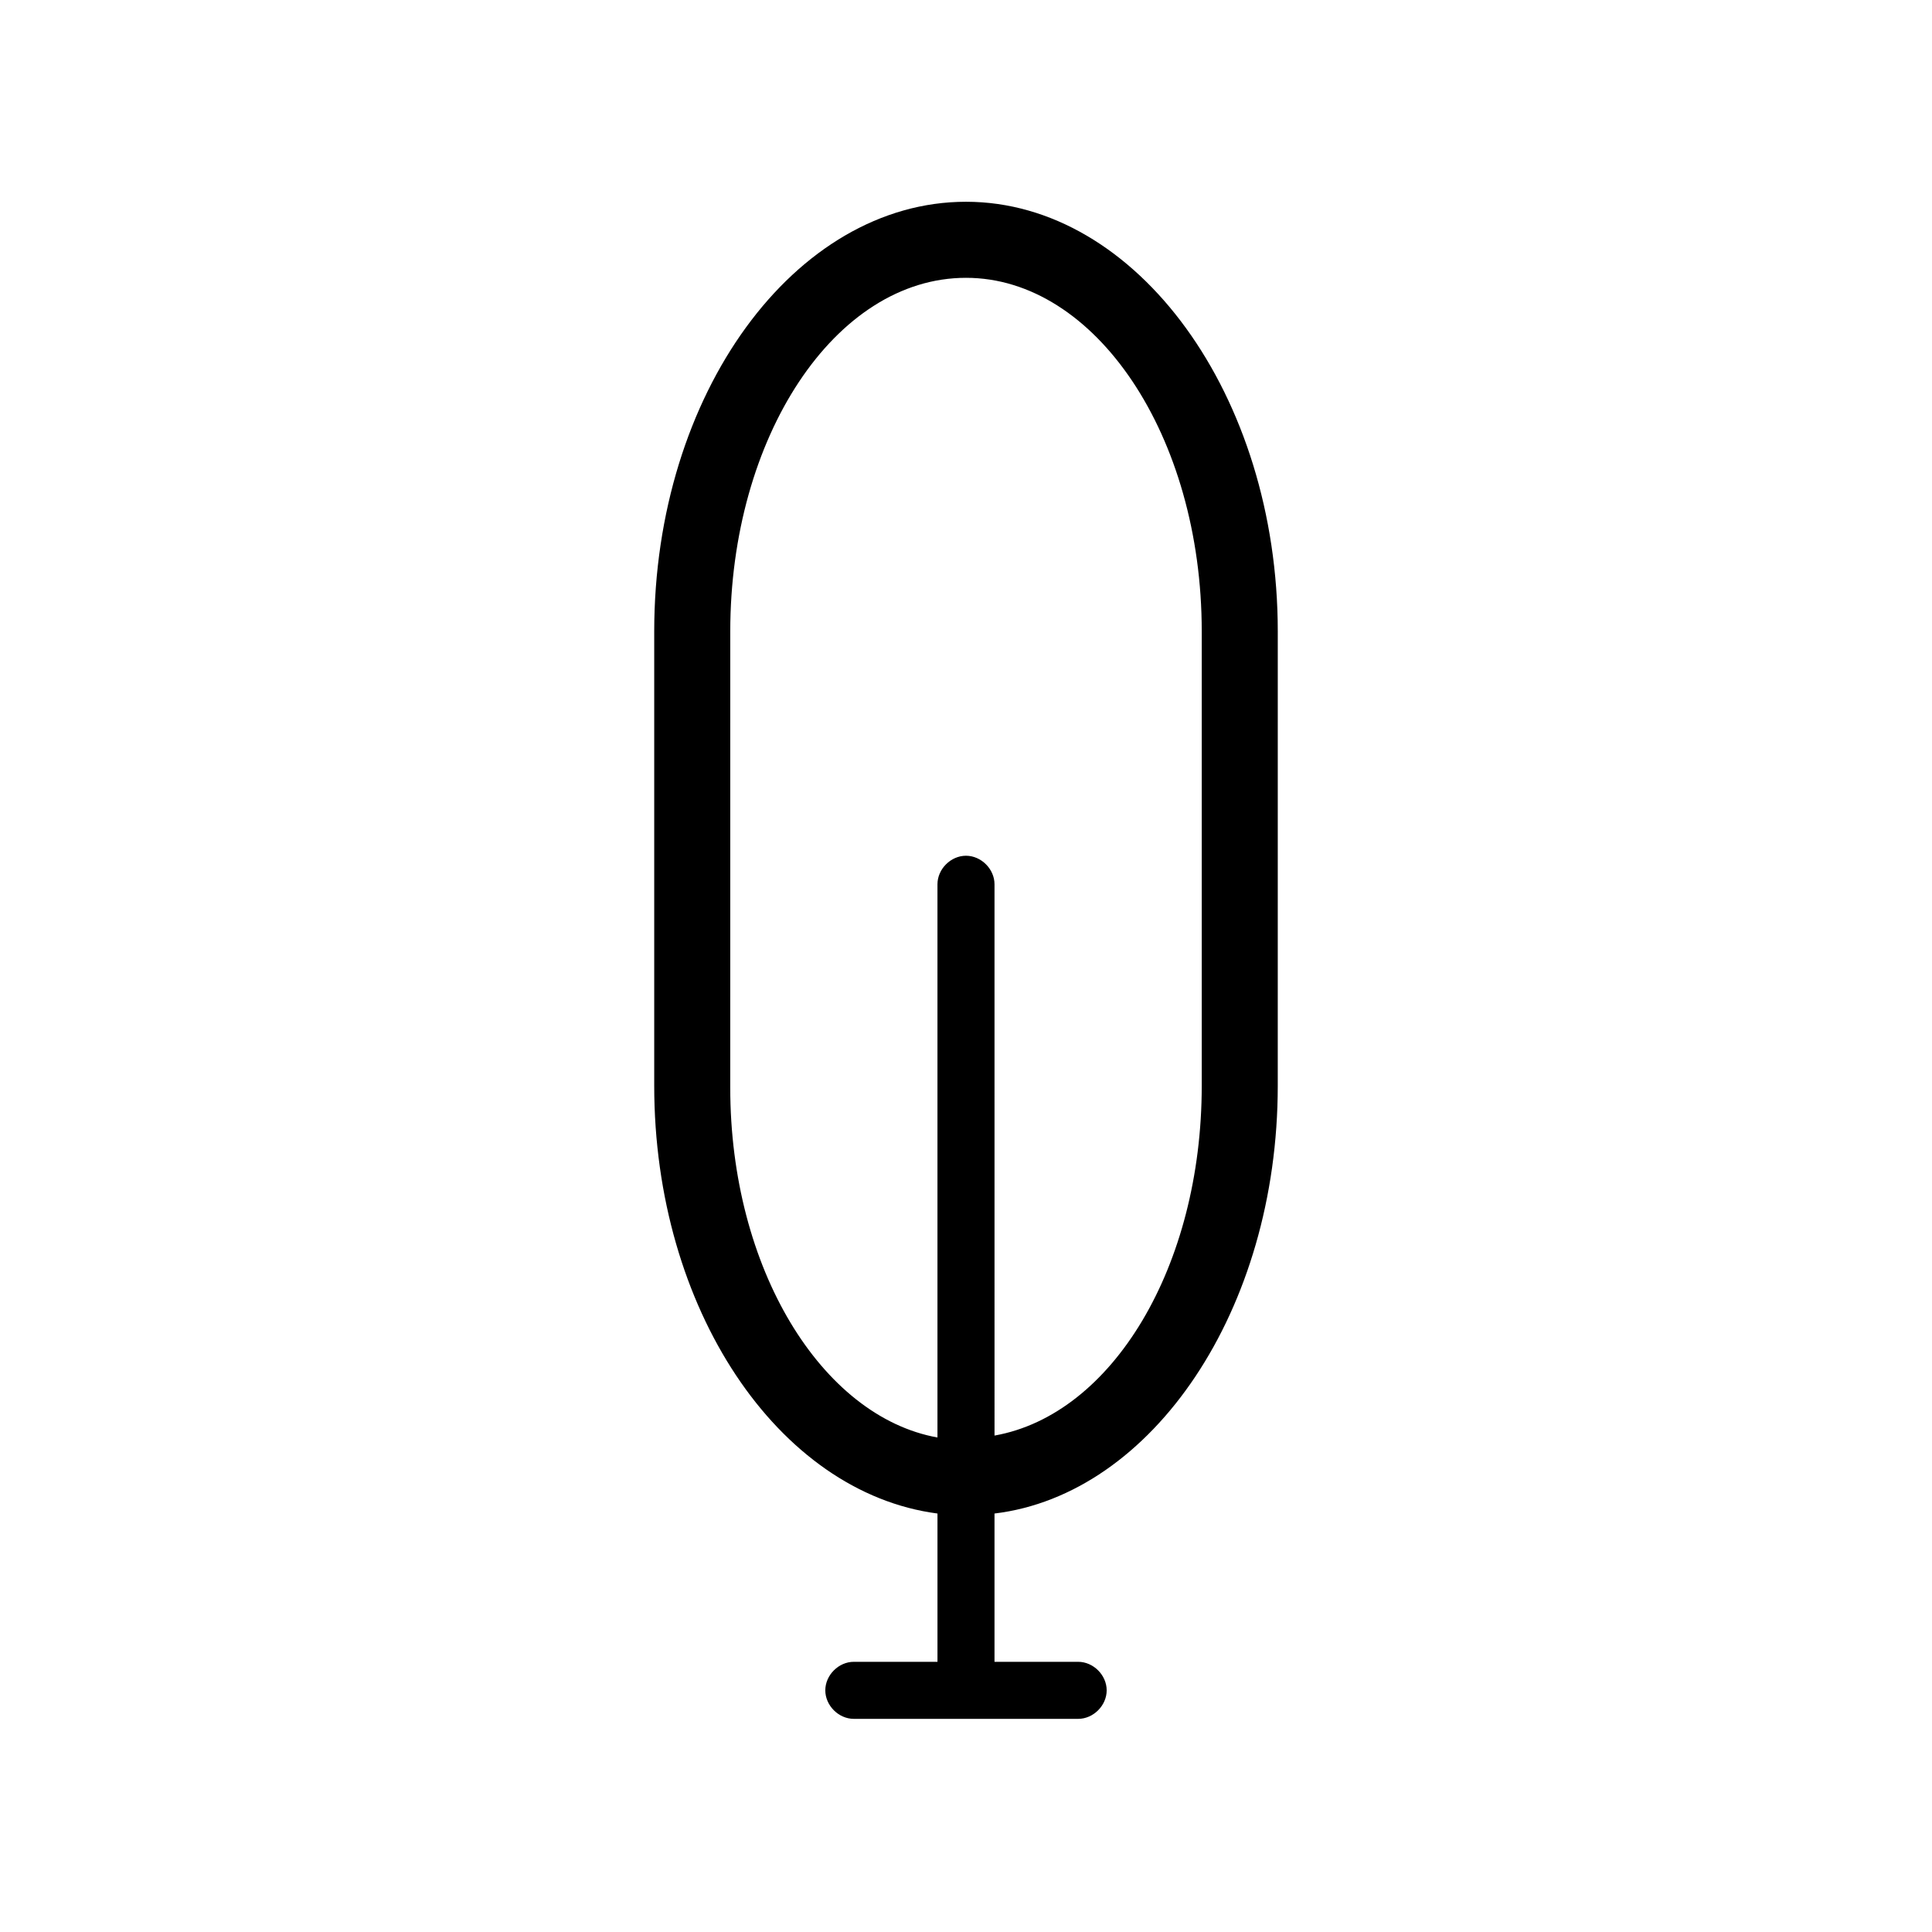
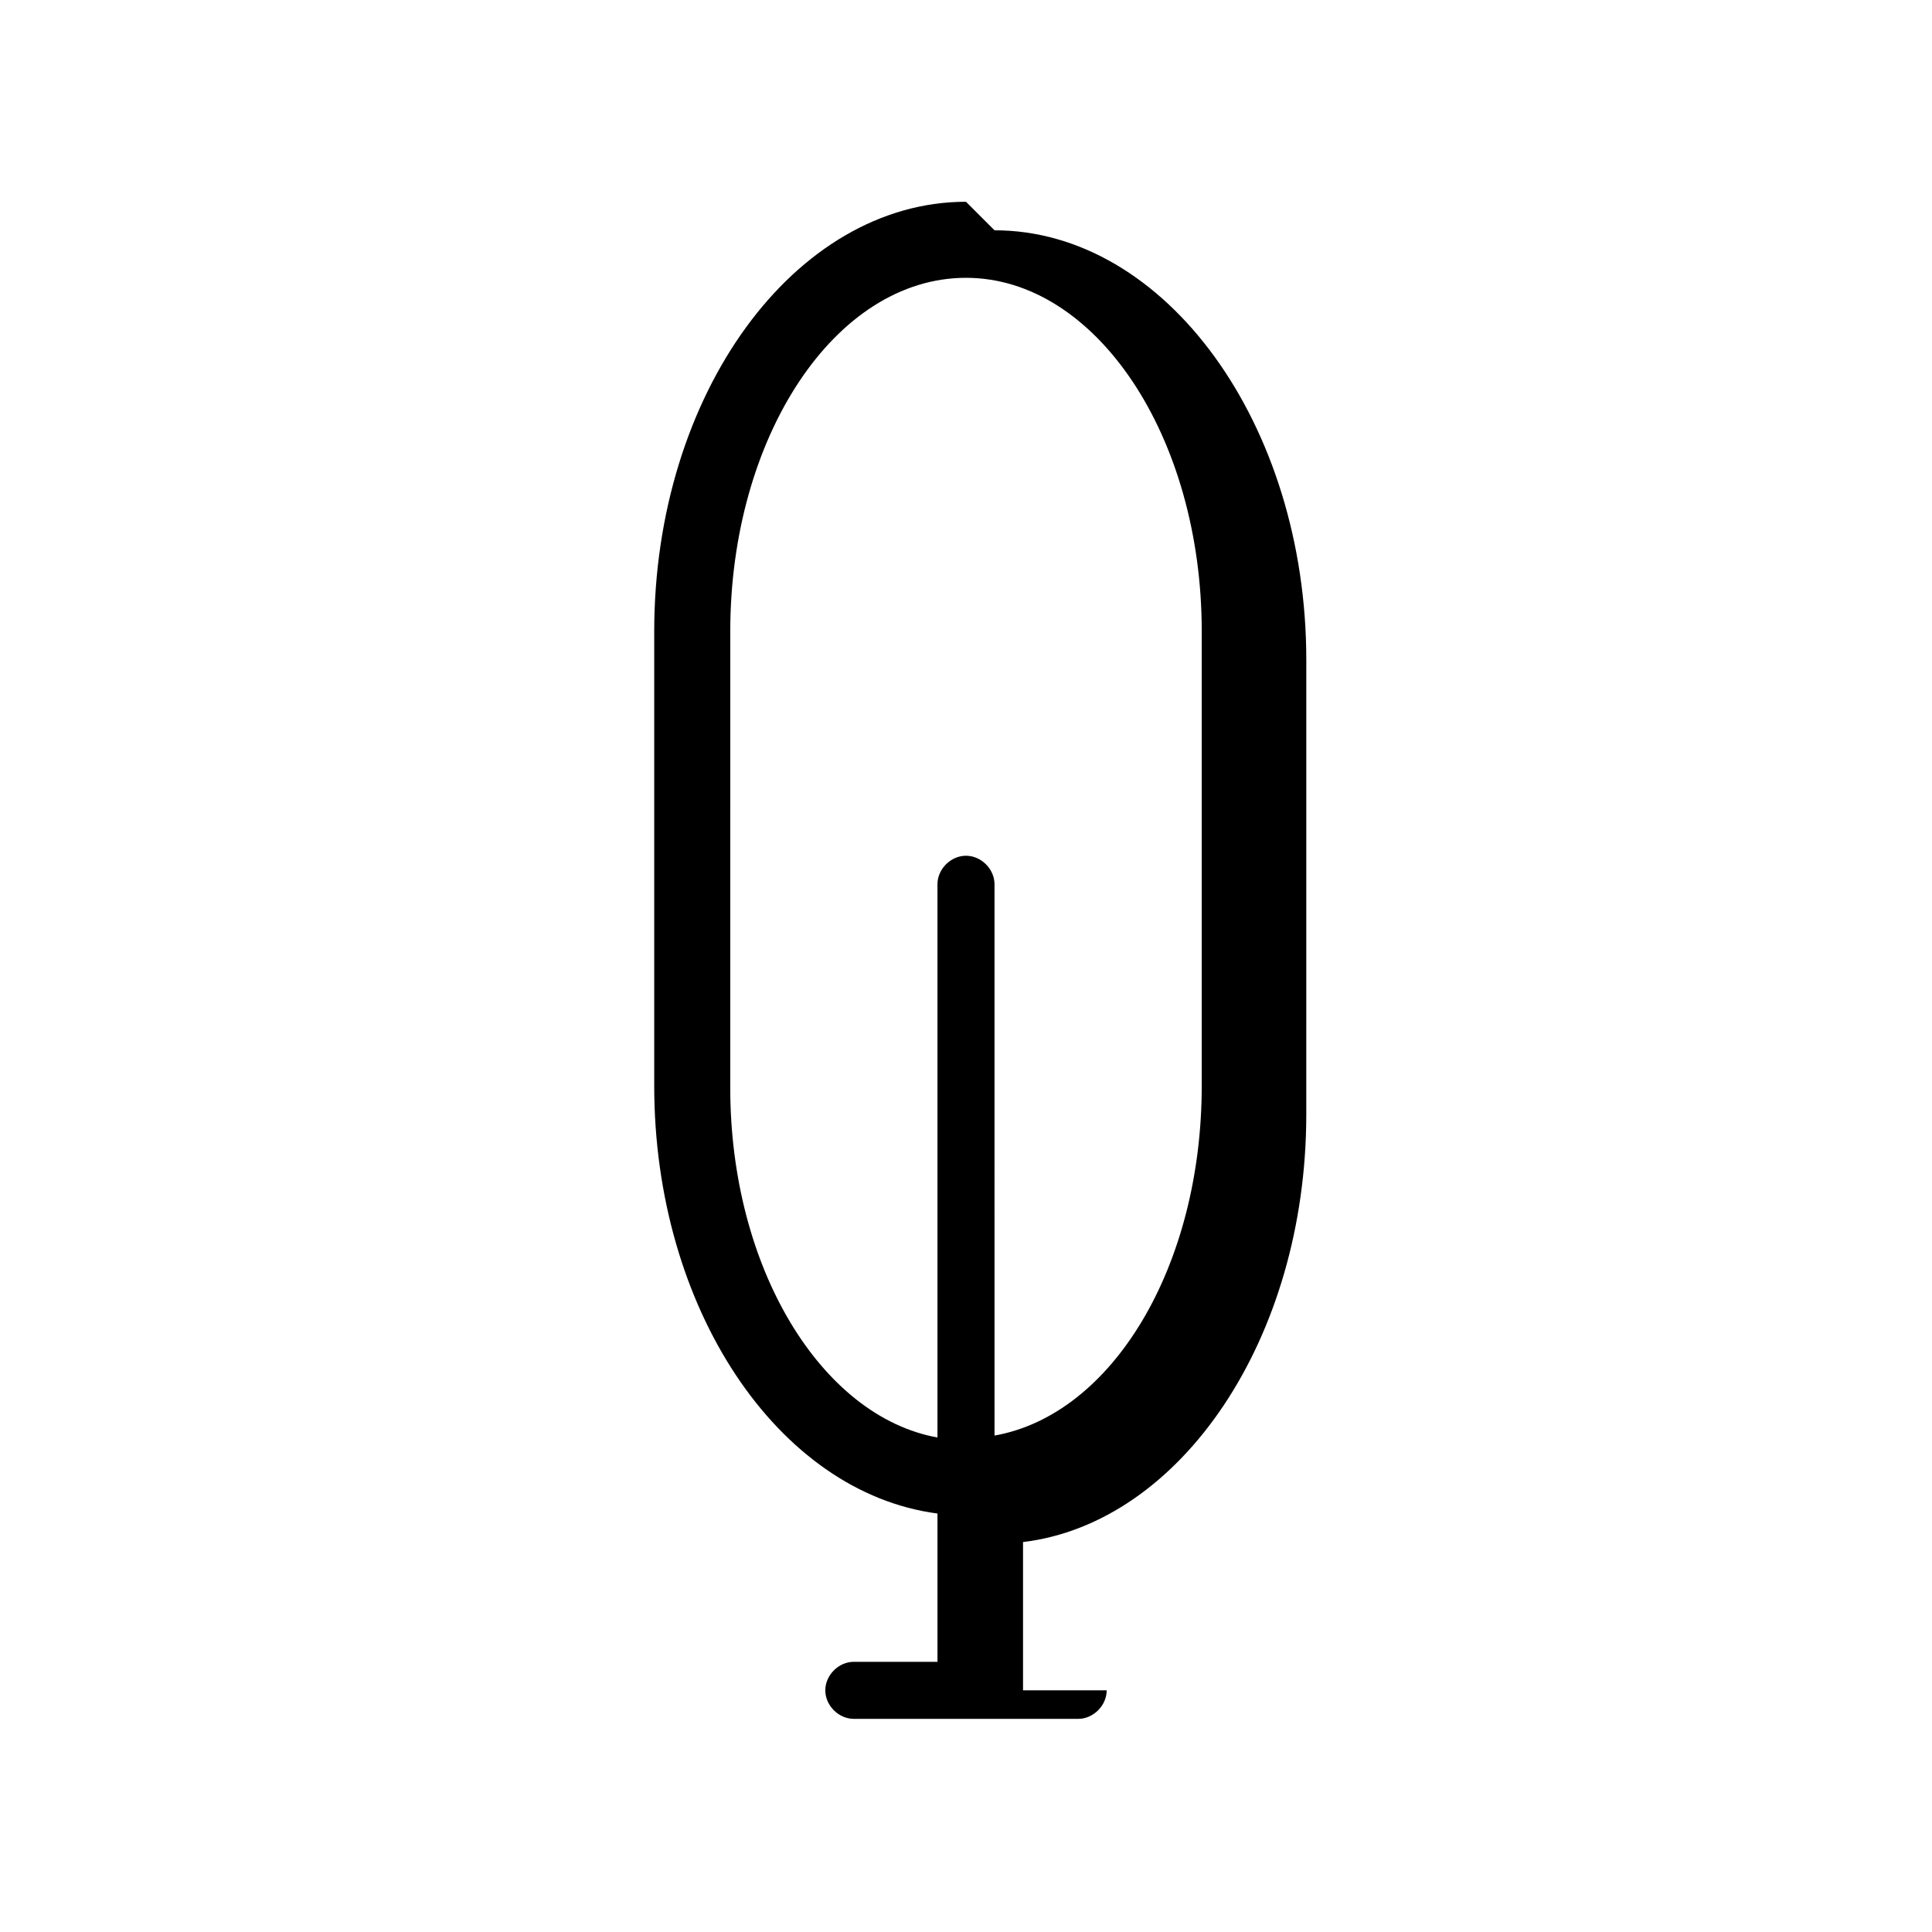
<svg xmlns="http://www.w3.org/2000/svg" fill="#000000" width="800px" height="800px" version="1.1" viewBox="144 144 512 512">
-   <path d="m400 197.47c-45.344 0-82.625 50.883-82.625 113.86v120.41c0 58.945 32.746 107.82 75.066 113.36v39.297h-22.168c-4.031 0-7.559 3.527-7.559 7.559s3.527 7.559 7.559 7.559h59.449c4.031 0 7.559-3.527 7.559-7.559s-3.527-7.559-7.559-7.559h-22.168v-39.297c41.816-5.039 75.066-53.906 75.066-113.36l0.004-120.41c0-62.473-37.285-113.86-82.625-113.86zm62.473 234.27c0 47.863-23.68 87.16-54.914 92.699l-0.004-146.1c0-4.031-3.527-7.559-7.559-7.559s-7.559 3.527-7.559 7.559v146.61c-30.73-5.543-54.914-44.84-54.914-92.699l0.004-120.92c0-51.387 27.711-93.707 62.473-93.707 34.258 0 62.473 41.816 62.473 93.707z" />
+   <path d="m400 197.47c-45.344 0-82.625 50.883-82.625 113.86v120.41c0 58.945 32.746 107.82 75.066 113.36v39.297h-22.168c-4.031 0-7.559 3.527-7.559 7.559s3.527 7.559 7.559 7.559h59.449c4.031 0 7.559-3.527 7.559-7.559h-22.168v-39.297c41.816-5.039 75.066-53.906 75.066-113.36l0.004-120.41c0-62.473-37.285-113.86-82.625-113.86zm62.473 234.27c0 47.863-23.68 87.16-54.914 92.699l-0.004-146.1c0-4.031-3.527-7.559-7.559-7.559s-7.559 3.527-7.559 7.559v146.61c-30.73-5.543-54.914-44.84-54.914-92.699l0.004-120.92c0-51.387 27.711-93.707 62.473-93.707 34.258 0 62.473 41.816 62.473 93.707z" />
</svg>